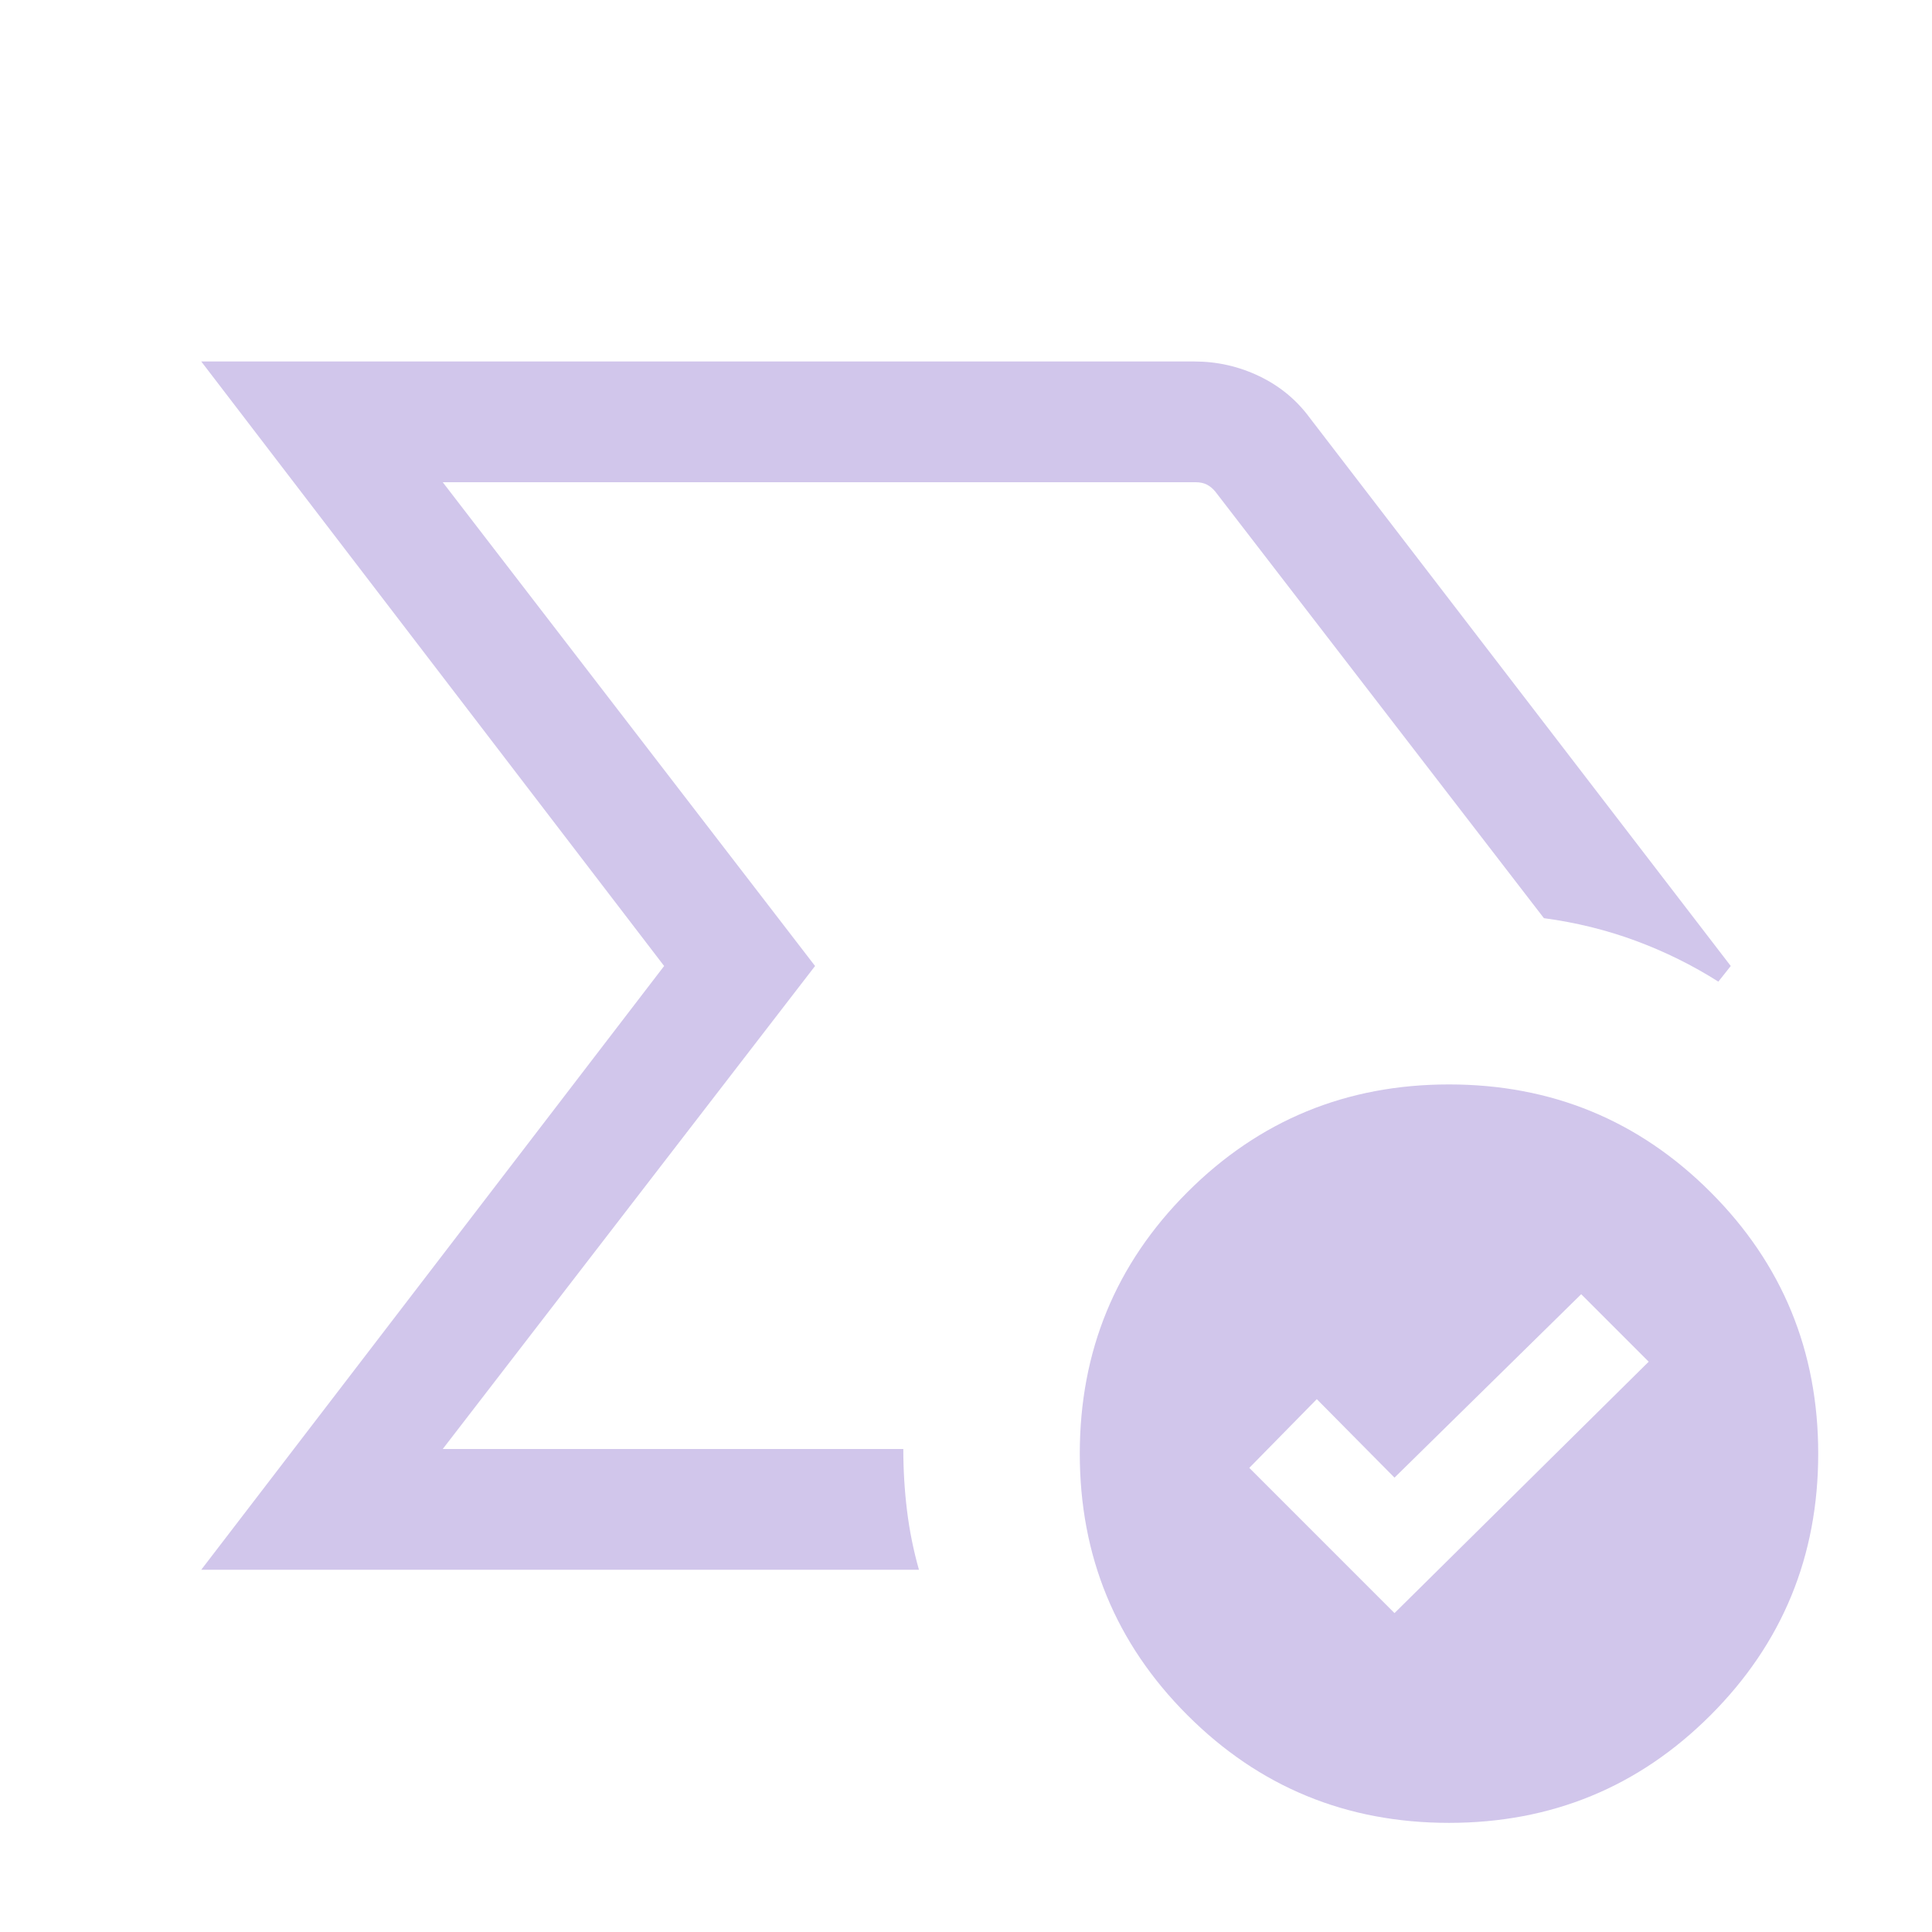
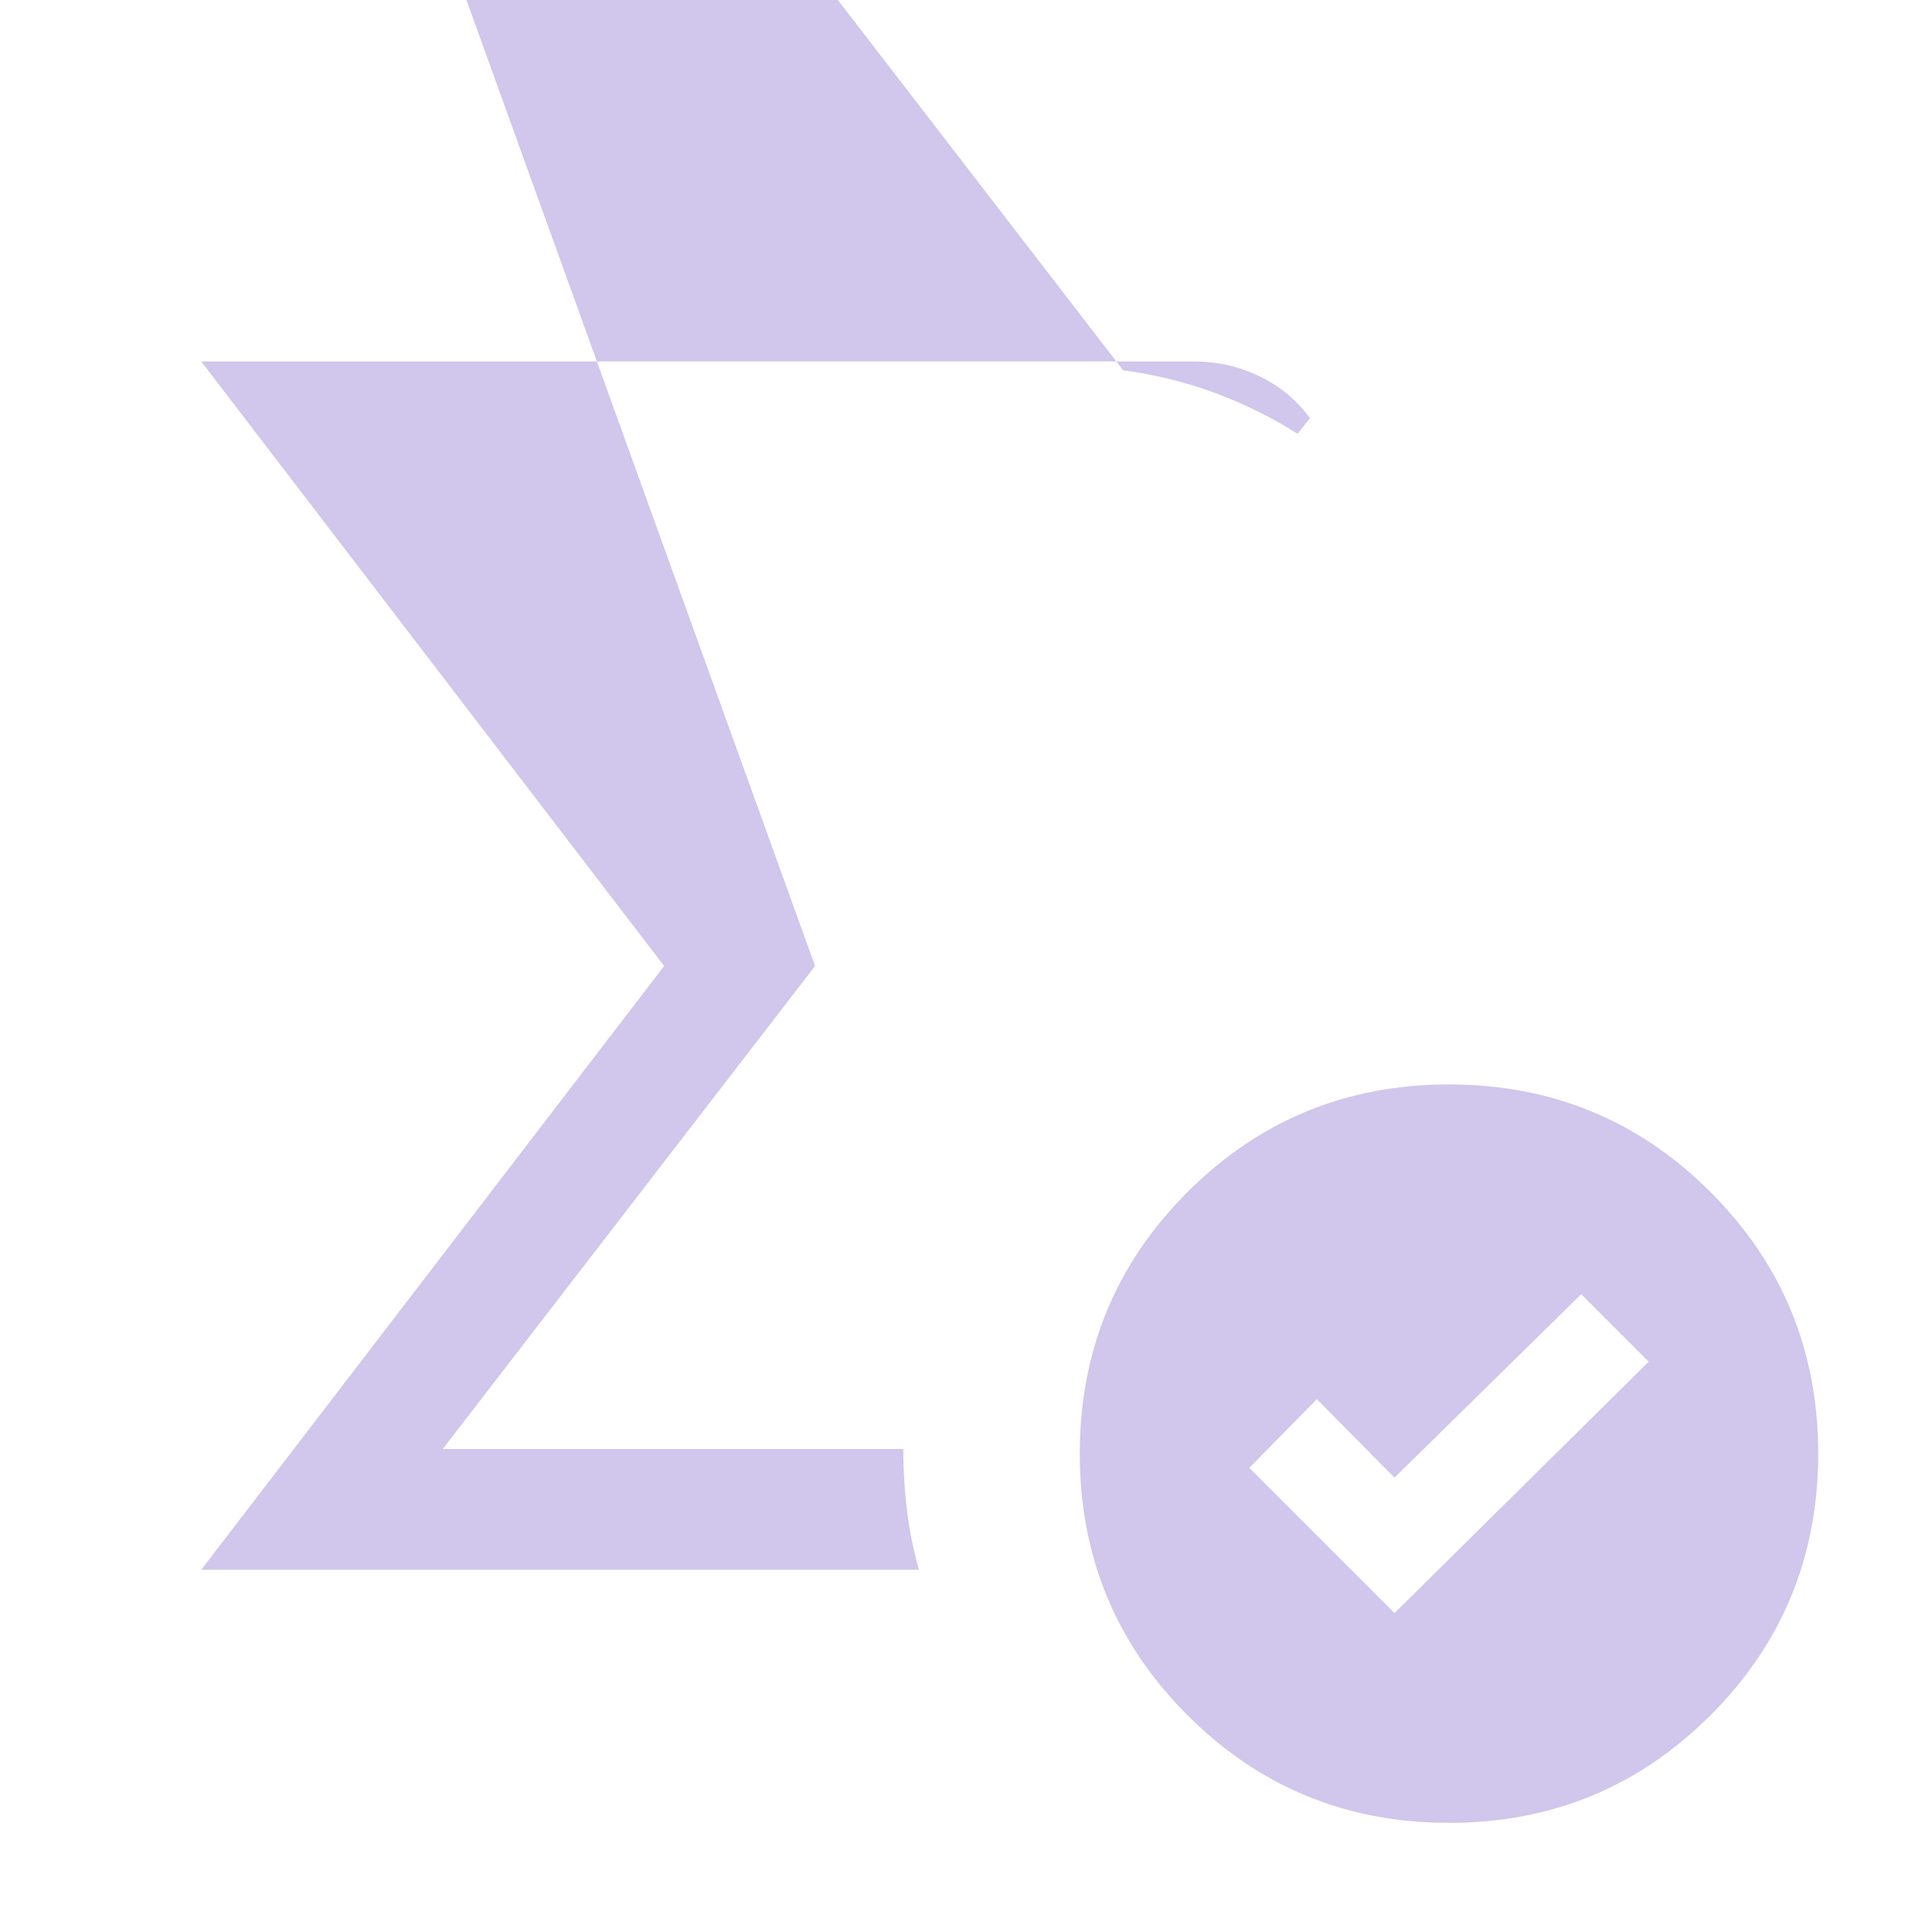
<svg xmlns="http://www.w3.org/2000/svg" height="24px" viewBox="0 -960 960 960" width="24px" fill="#D1C6EB">
-   <path d="M493.69-480.38ZM100-180l230-300-230-300.38h493.46q17.07 0 32.34 7.34 15.28 7.35 25.12 20.81L860-480l-6.16 7.77q-19.3-12.23-40.99-20.27-21.7-8.04-45.69-11.27l-163.31-212q-1.93-2.31-4.23-3.46-2.31-1.15-5.39-1.15H220L405-480 220-240h228.85q0 15.61 1.84 30.61 1.85 15 5.93 29.39H100Zm592.92 21.54 126.31-124.92-33.54-33.54-92.77 91.15-38.61-39-33.54 34.15 72.15 72.16ZM720-54.23q-76.46 0-129.96-53.5-53.5-53.5-53.5-129.96 0-76.46 53.5-129.96 53.5-53.5 129.96-53.5 76.46 0 129.96 53.5 53.5 53.5 53.5 129.96 0 76.46-53.5 129.96-53.5 53.5-129.96 53.5Z" />
+   <path d="M493.69-480.38ZM100-180l230-300-230-300.38h493.46q17.07 0 32.34 7.34 15.28 7.35 25.12 20.81l-6.16 7.77q-19.3-12.23-40.99-20.27-21.7-8.04-45.69-11.27l-163.31-212q-1.93-2.31-4.23-3.46-2.31-1.15-5.39-1.15H220L405-480 220-240h228.85q0 15.61 1.84 30.61 1.85 15 5.93 29.39H100Zm592.92 21.54 126.31-124.92-33.54-33.54-92.77 91.15-38.61-39-33.54 34.15 72.15 72.16ZM720-54.23q-76.46 0-129.96-53.5-53.5-53.5-53.5-129.96 0-76.46 53.5-129.96 53.5-53.5 129.96-53.5 76.46 0 129.96 53.5 53.5 53.5 53.5 129.96 0 76.46-53.5 129.96-53.5 53.5-129.96 53.5Z" />
</svg>